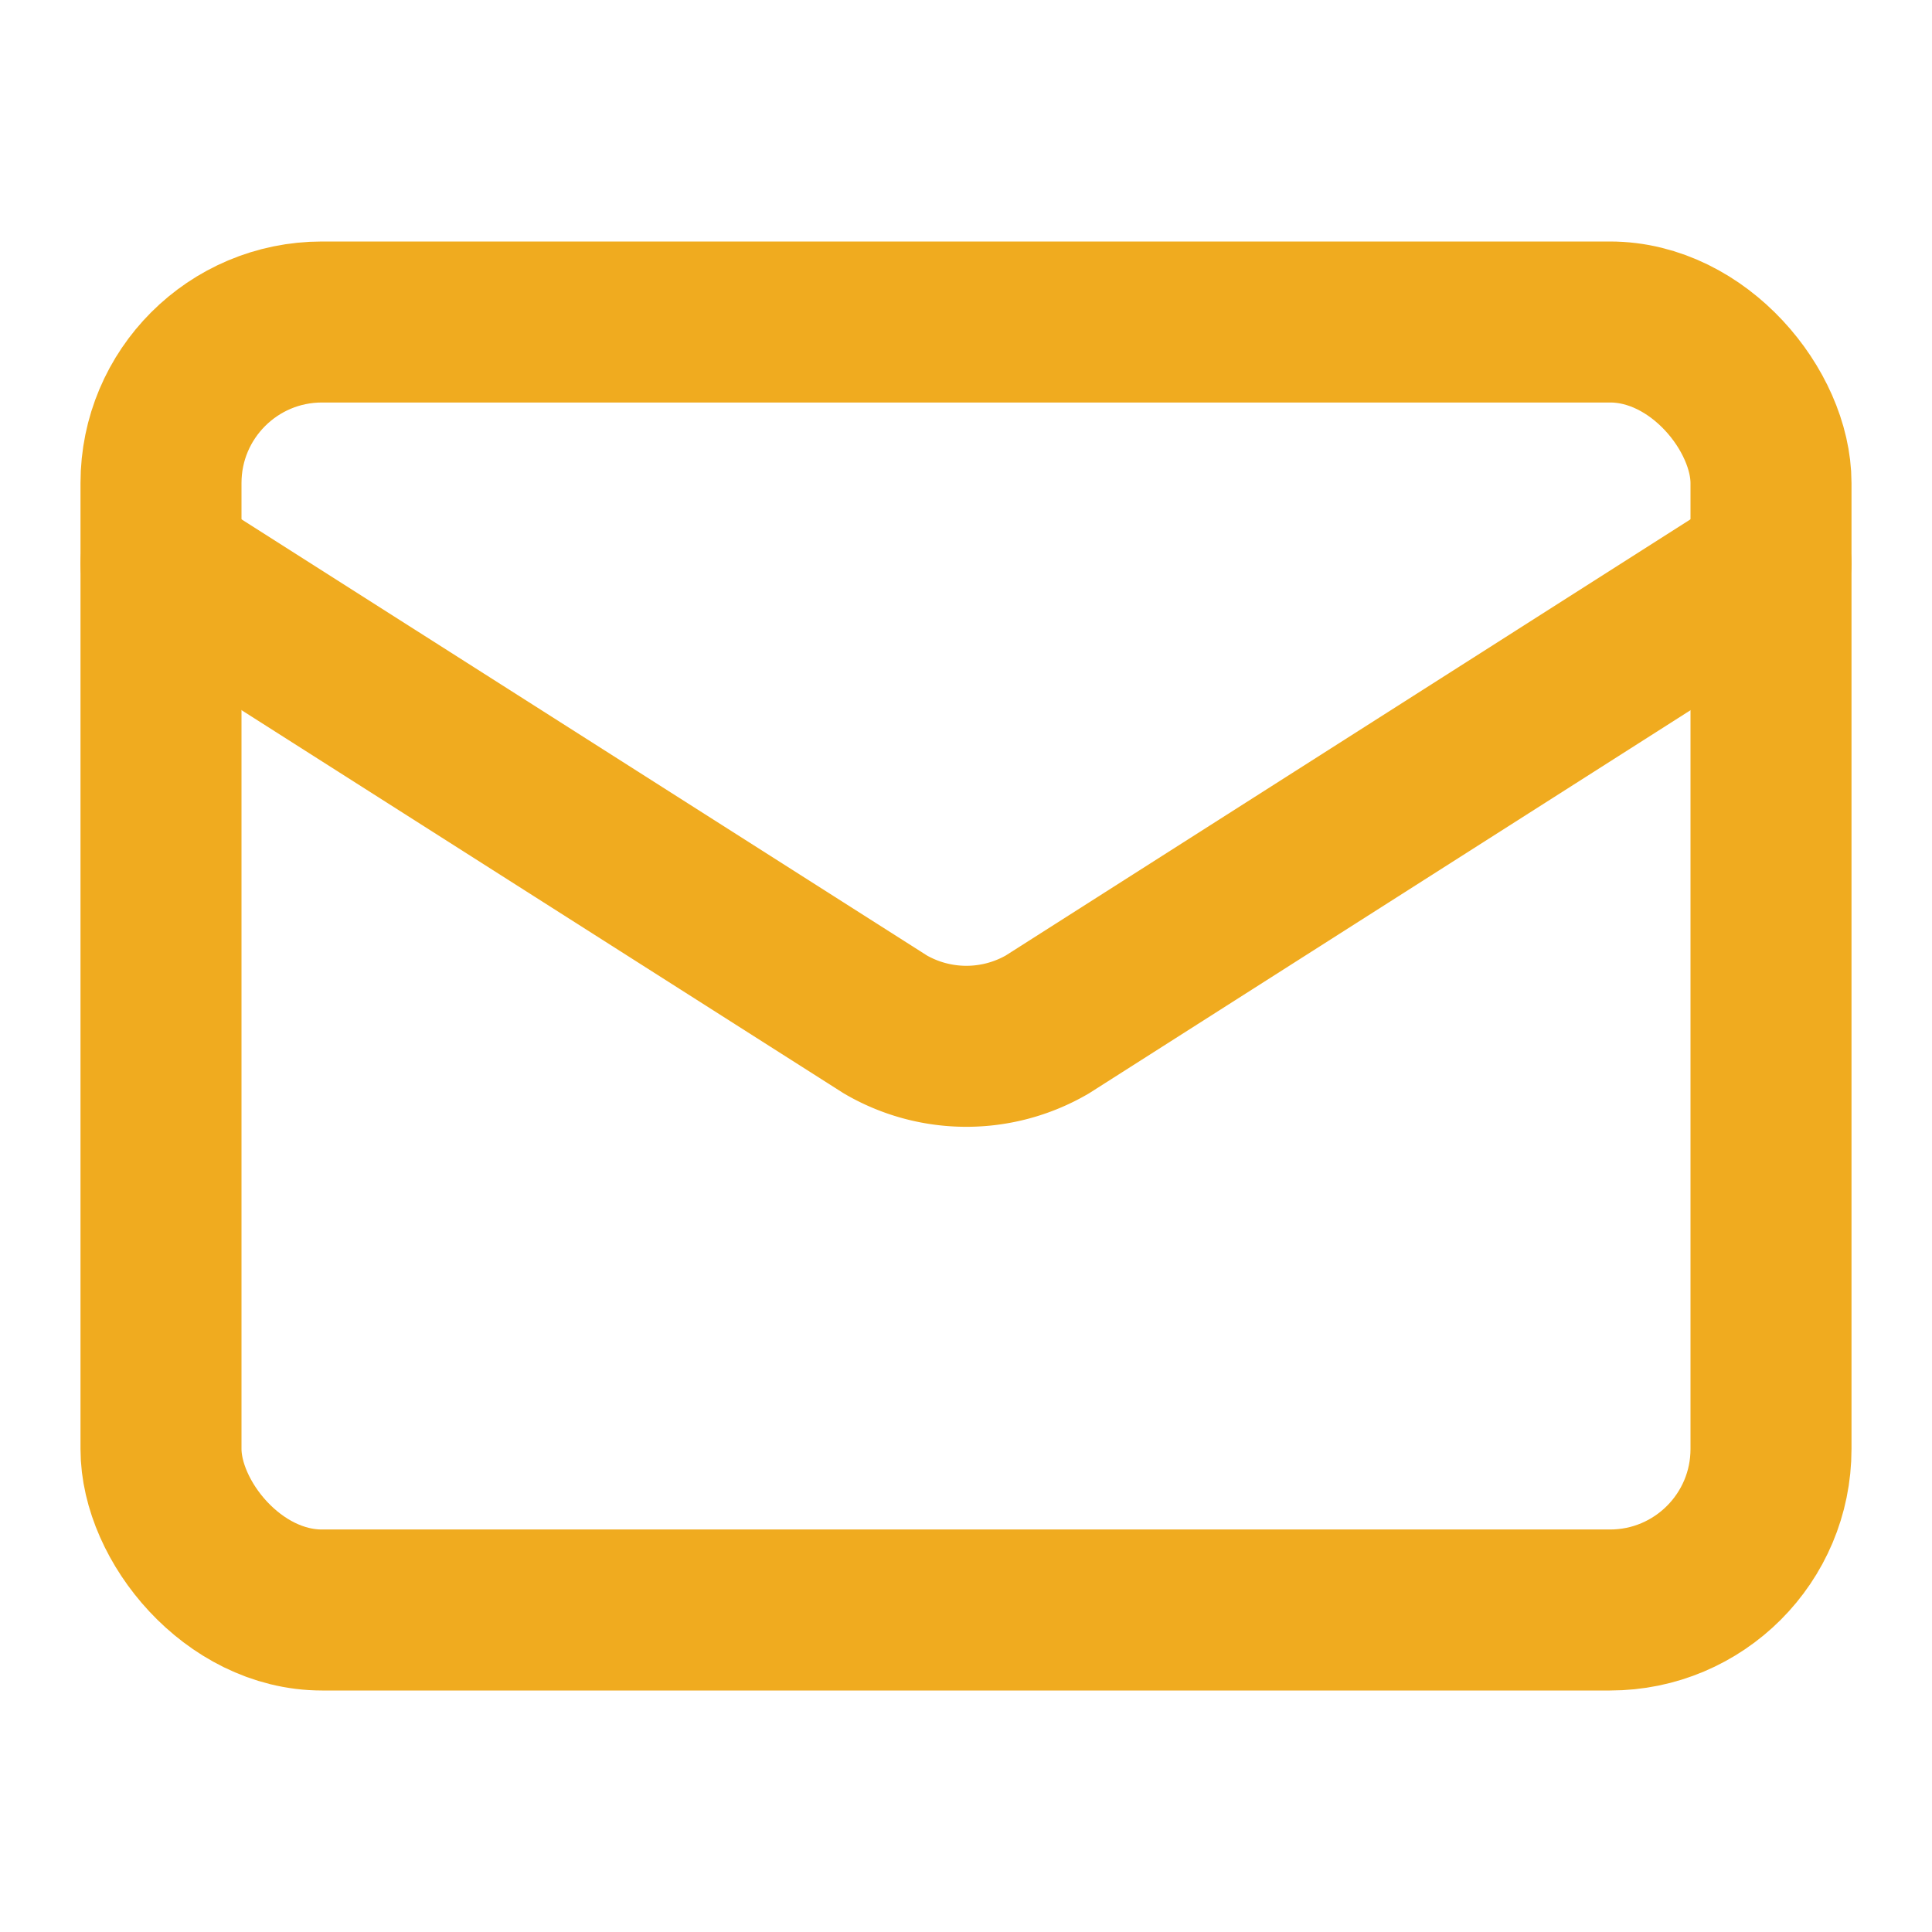
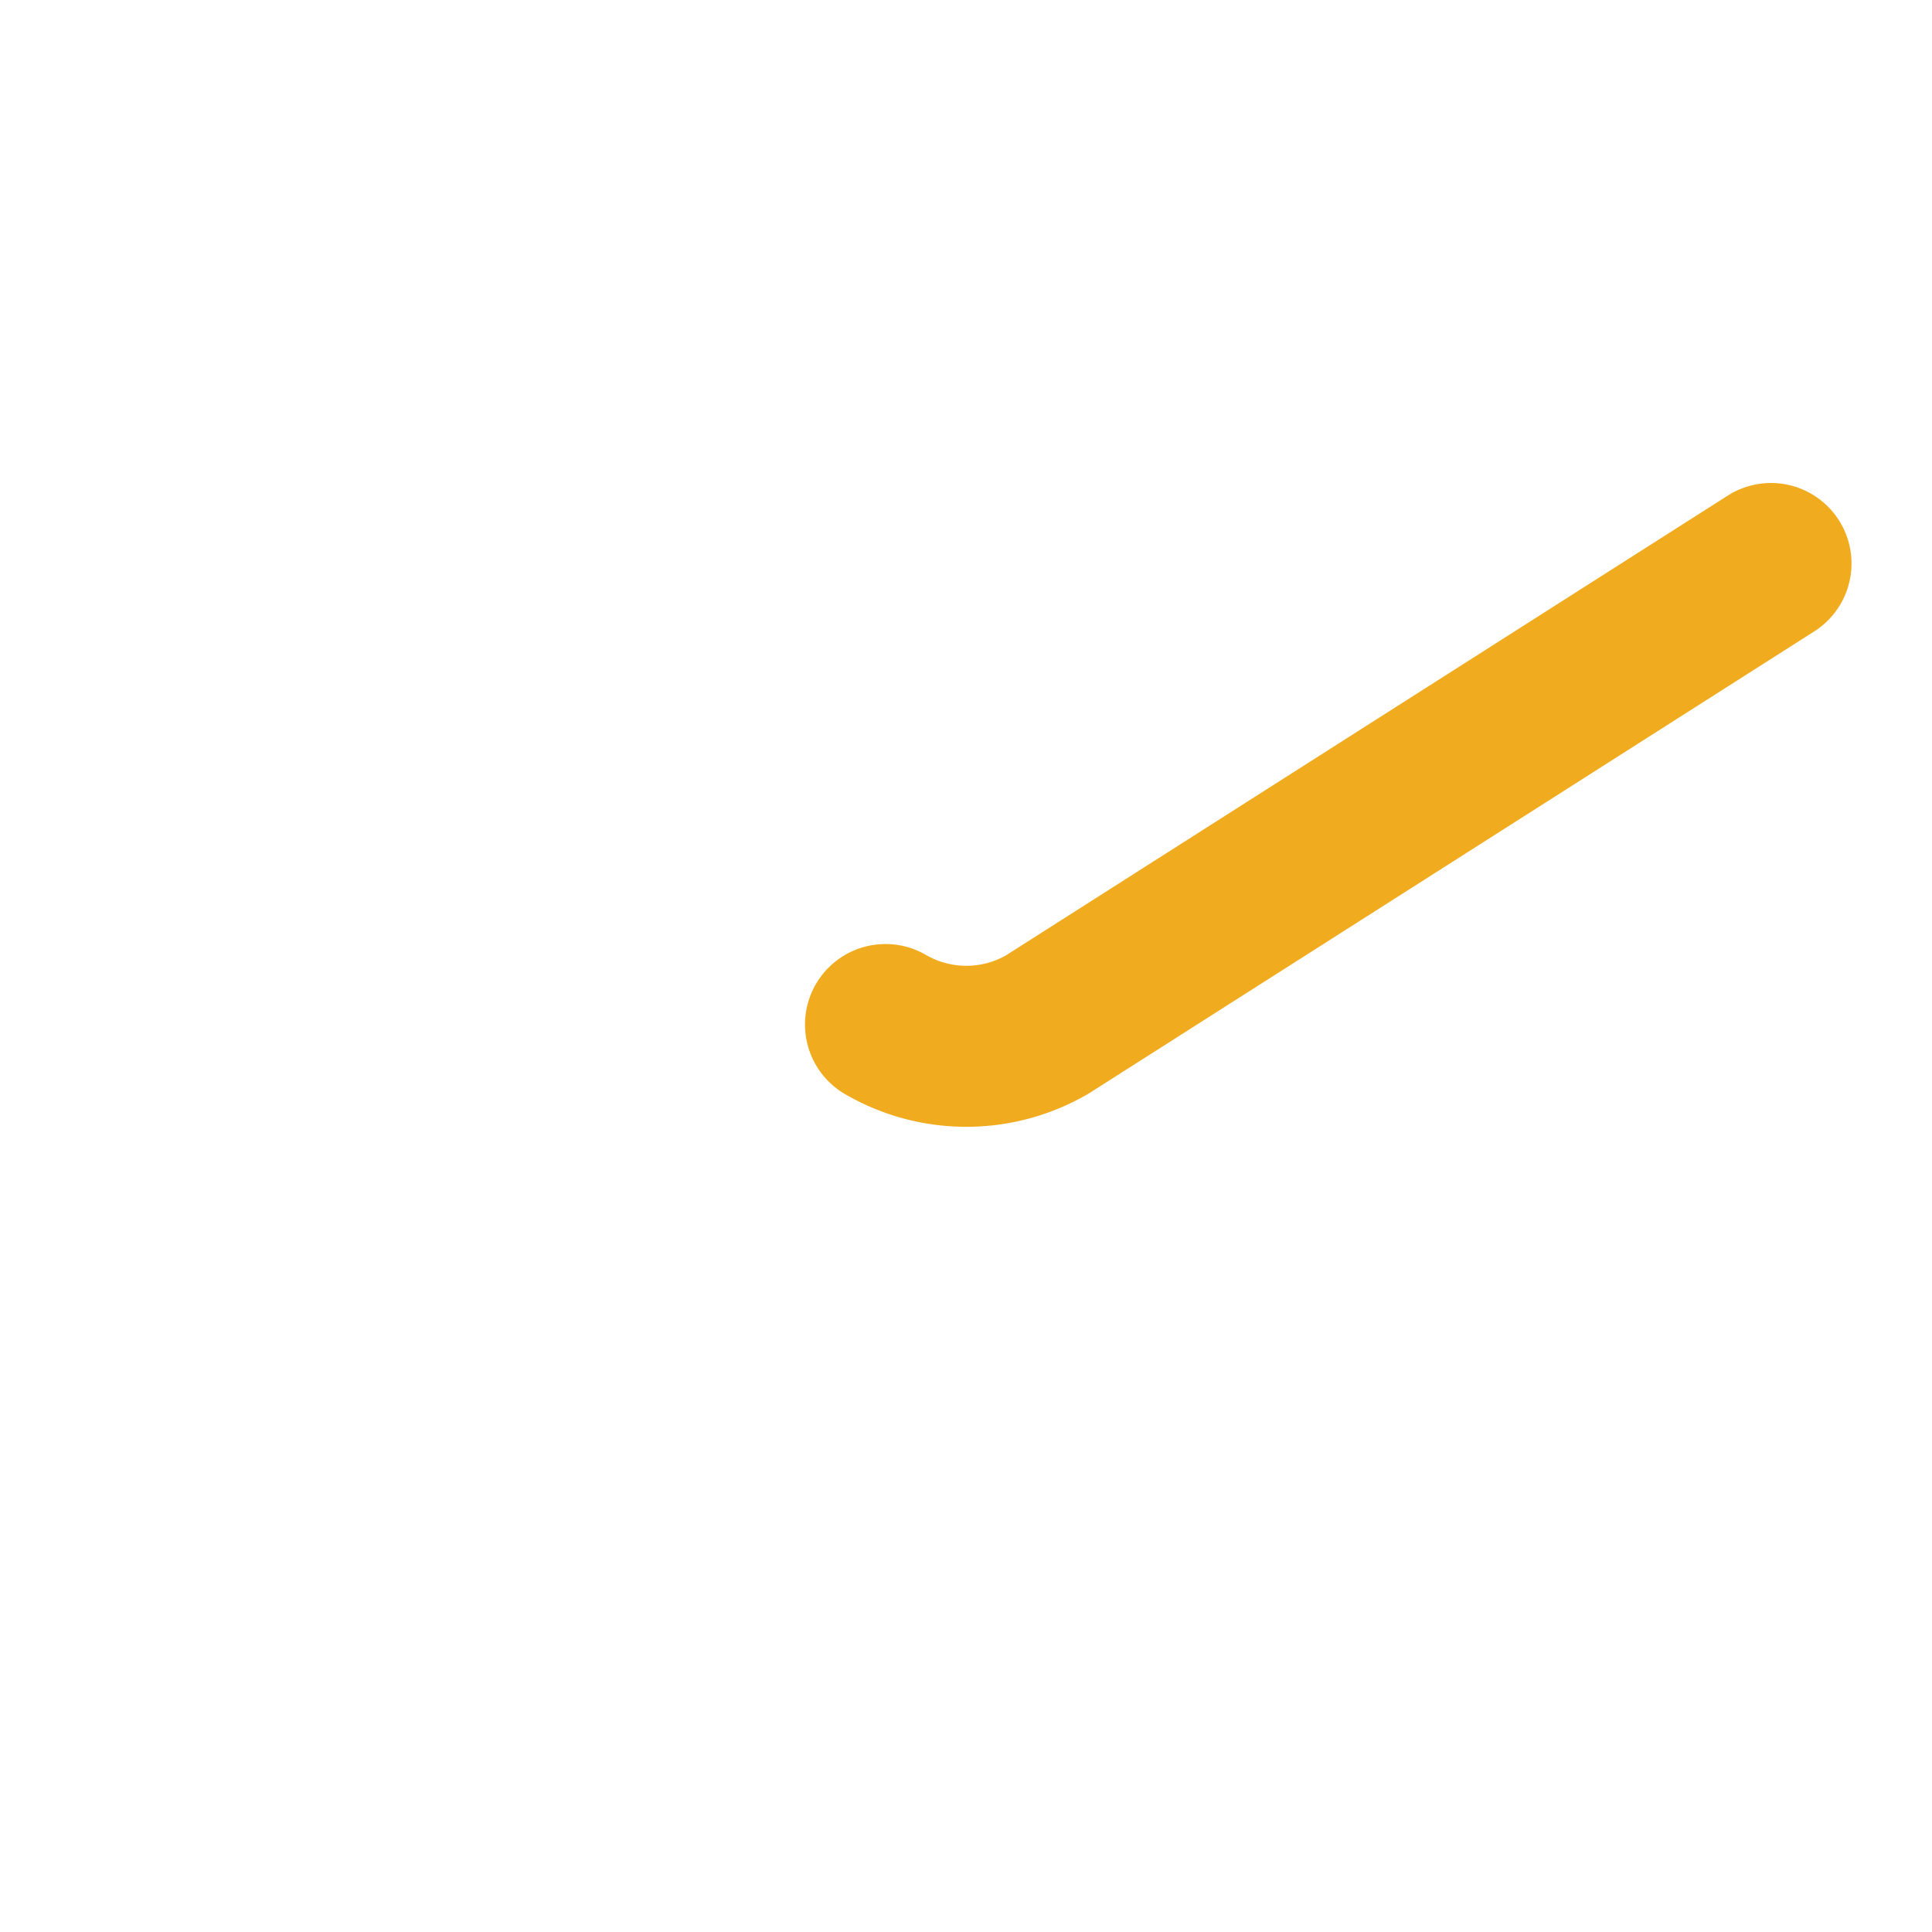
<svg xmlns="http://www.w3.org/2000/svg" width="24" height="24" viewBox="0 0 24 24" fill="none" stroke="#F0AB1F" stroke-width="2" stroke-linecap="round" stroke-linejoin="round" class="lucide lucide-mail-icon lucide-mail">
-   <path d="m22 7-8.991 5.727a2 2 0 0 1-2.009 0L2 7" />
-   <rect x="2" y="4" width="20" height="16" rx="2" />
+   <path d="m22 7-8.991 5.727a2 2 0 0 1-2.009 0" />
</svg>